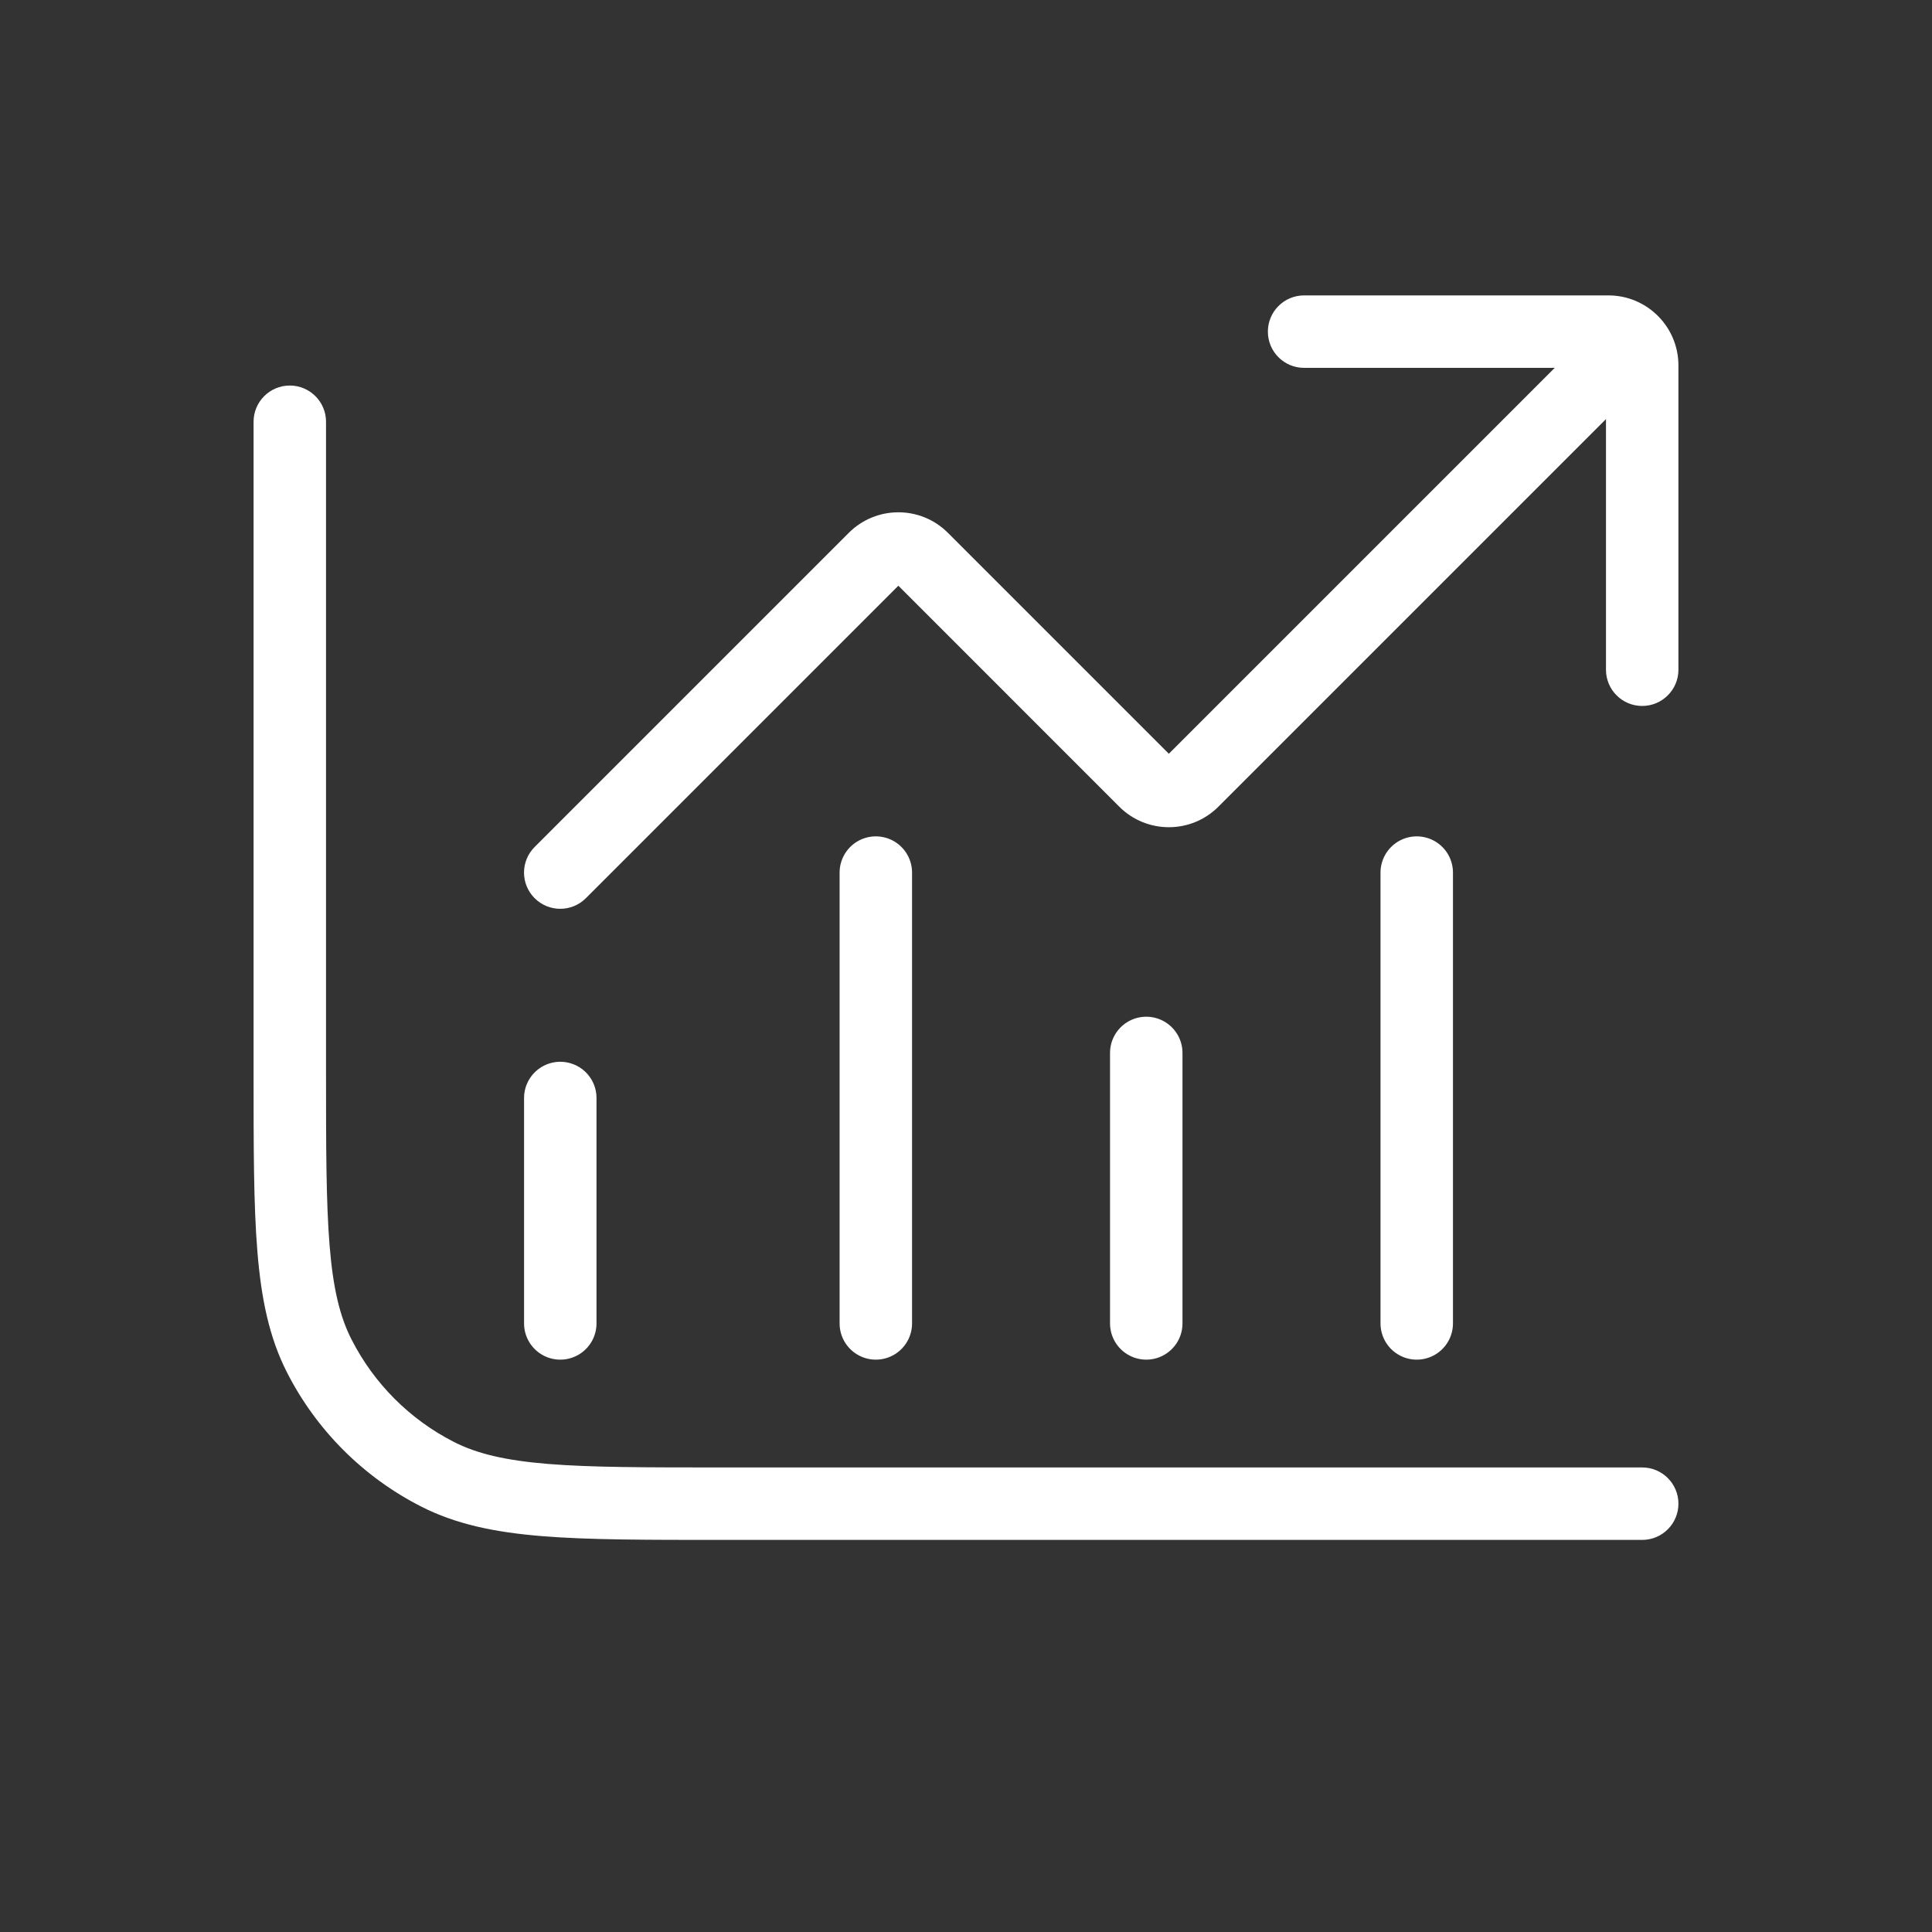
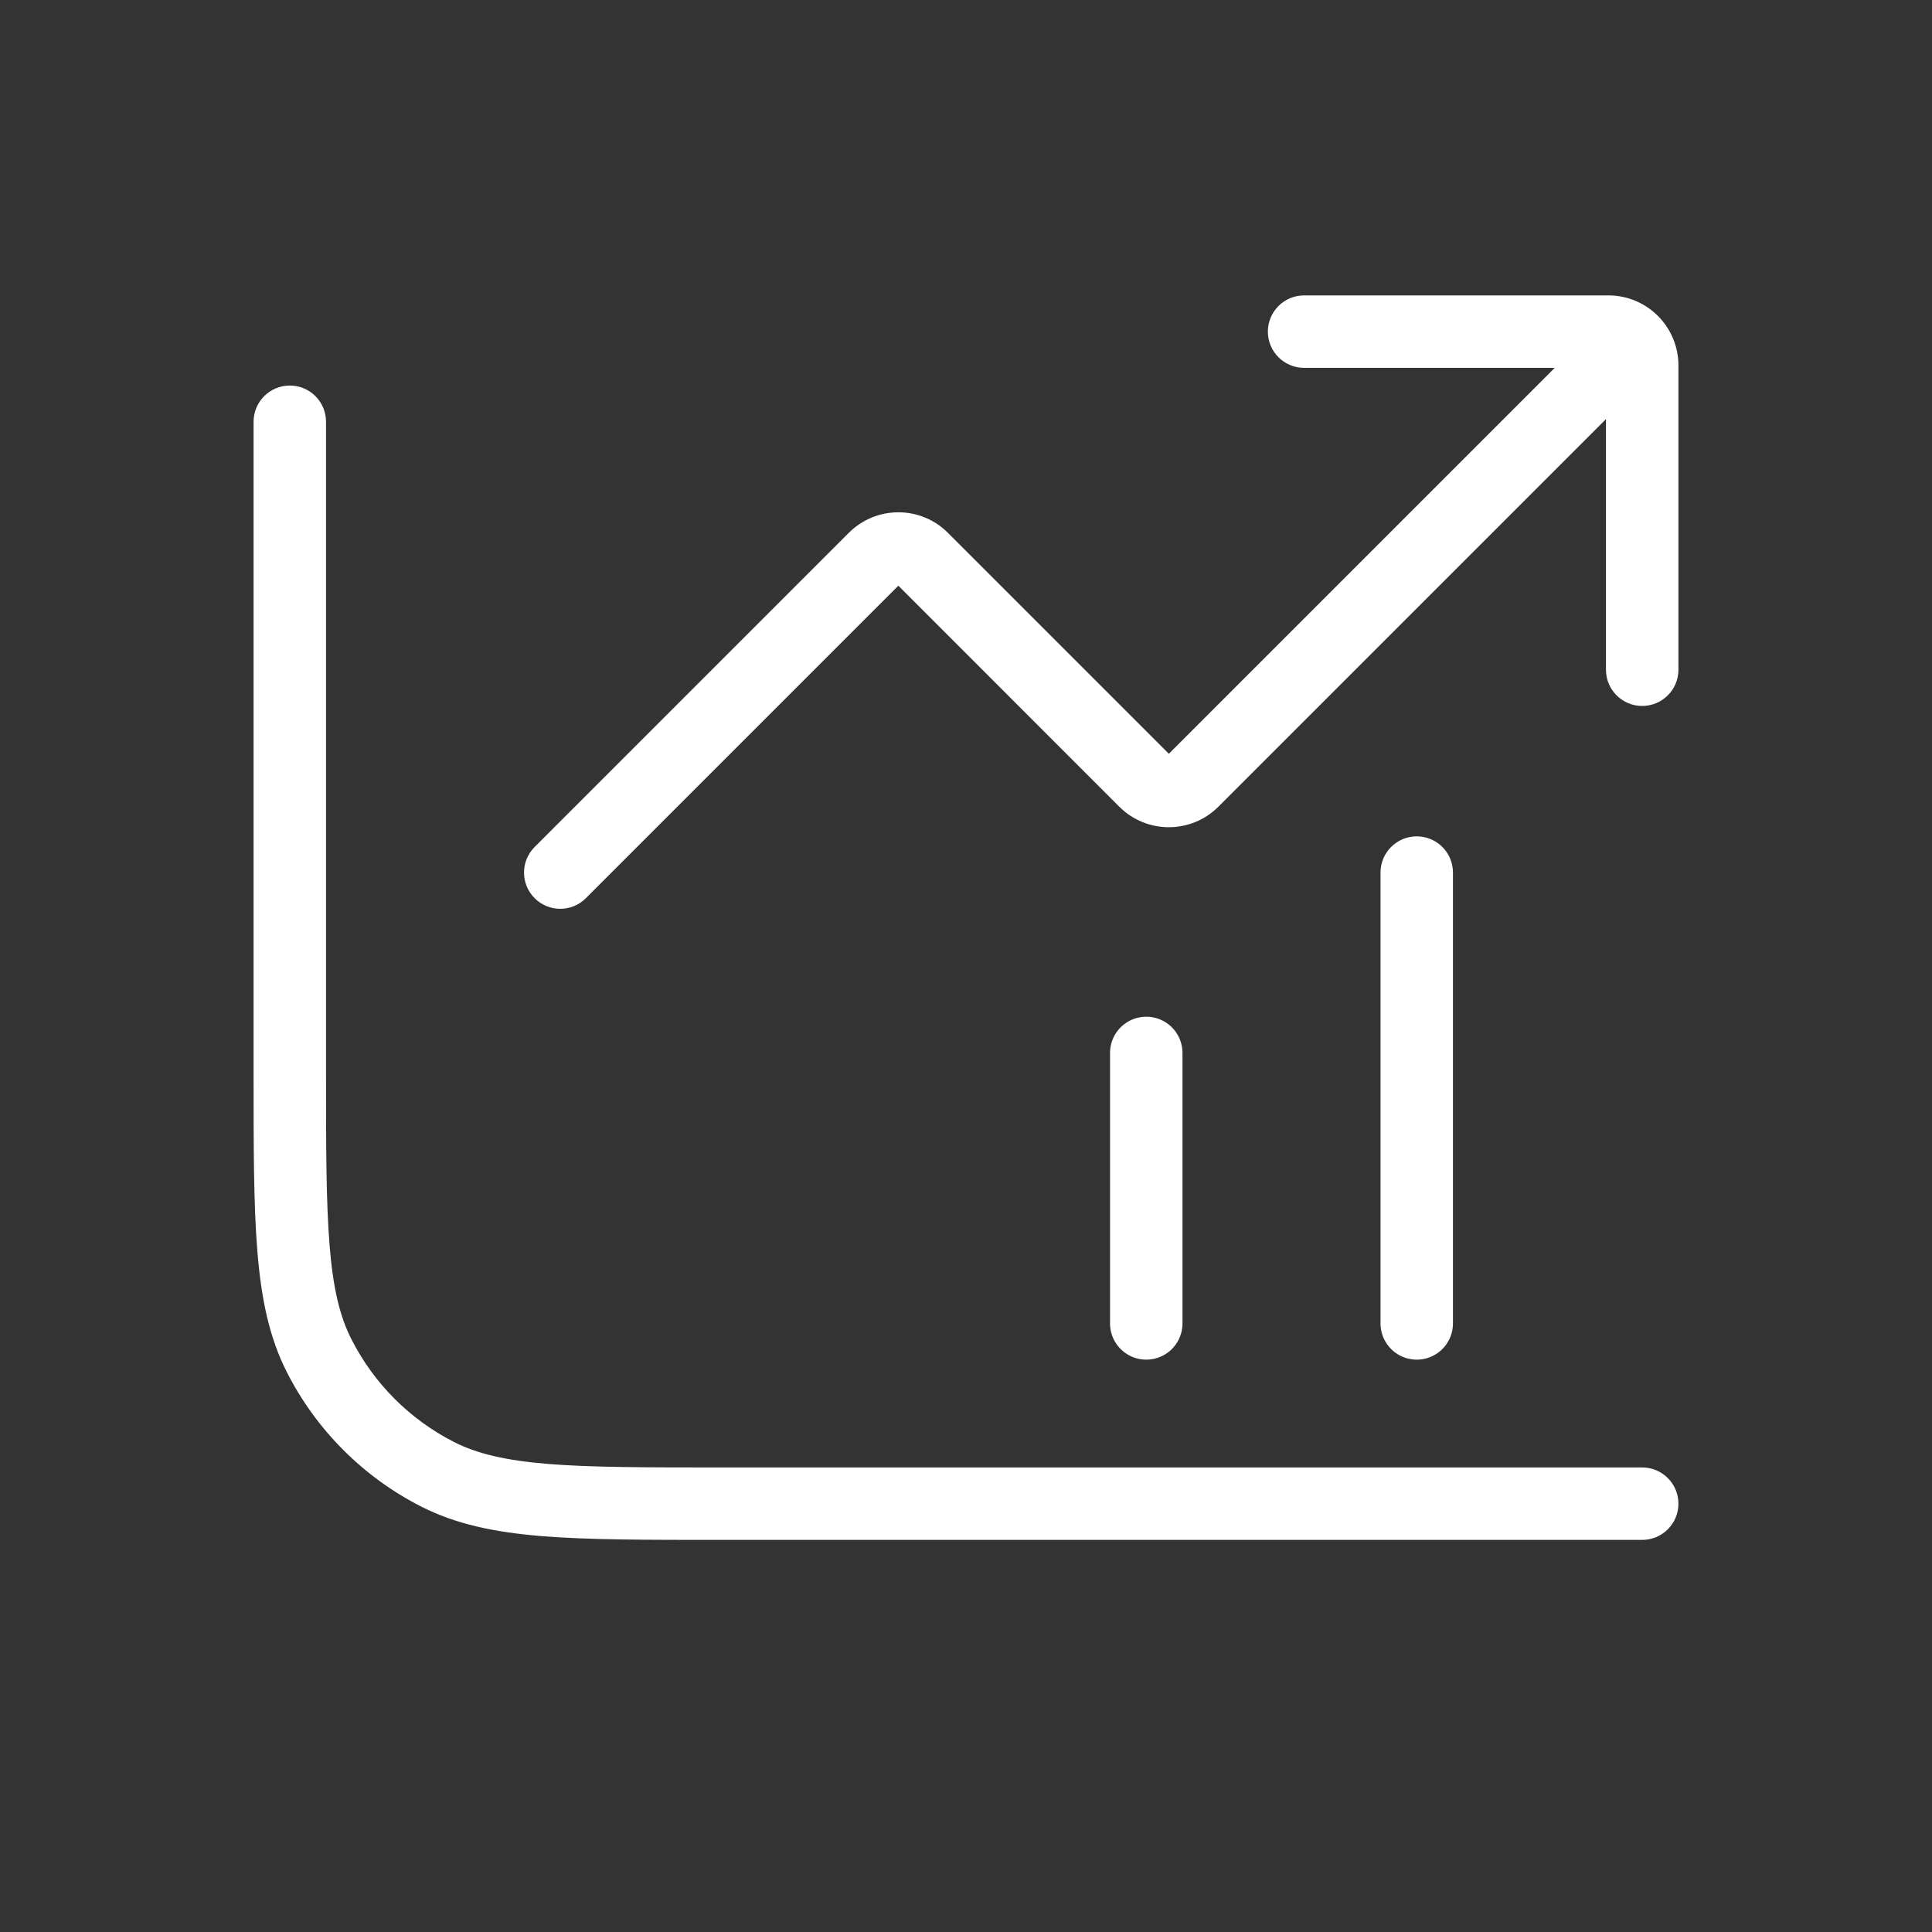
<svg xmlns="http://www.w3.org/2000/svg" width="40" height="40" viewBox="0 0 40 40" fill="none">
  <rect x="0" y="0" width="40" height="40" fill="#333333" stroke="none" />
  <path d="M34 31.882C34.414 31.882 34.75 31.547 34.75 31.132C34.75 30.718 34.414 30.382 34 30.382V31.882ZM6.75 8.732C6.75 8.318 6.414 7.982 6 7.982C5.586 7.982 5.25 8.318 5.25 8.732H6.75ZM9.058 30.522L9.398 29.854L9.058 30.522ZM6.61 28.075L5.942 28.415L6.61 28.075ZM34 30.382H14.96V31.882H34V30.382ZM6.75 22.172V8.732H5.25V22.172H6.75ZM14.96 30.382C13.38 30.382 12.239 30.382 11.343 30.309C10.456 30.236 9.874 30.096 9.398 29.854L8.717 31.19C9.439 31.558 10.241 31.724 11.221 31.804C12.192 31.883 13.404 31.882 14.96 31.882V30.382ZM5.25 22.172C5.25 23.728 5.249 24.94 5.329 25.912C5.409 26.892 5.574 27.693 5.942 28.415L7.279 27.734C7.036 27.259 6.896 26.677 6.824 25.789C6.751 24.893 6.75 23.753 6.75 22.172H5.25ZM9.398 29.854C8.486 29.389 7.744 28.647 7.279 27.734L5.942 28.415C6.551 29.61 7.522 30.581 8.717 31.19L9.398 29.854Z" fill="white" />
-   <path d="M19.095 11.561L19.625 11.031L19.095 11.561ZM23.705 16.171L23.174 16.702L23.705 16.171ZM24.695 16.171L25.225 16.702L25.225 16.702L24.695 16.171ZM33.83 8.097C34.123 7.804 34.123 7.329 33.83 7.036C33.537 6.743 33.062 6.743 32.769 7.036L33.83 8.097ZM11.069 17.536C10.776 17.829 10.776 18.304 11.069 18.596C11.362 18.889 11.837 18.889 12.13 18.596L11.069 17.536ZM18.105 11.561L18.635 12.091L18.635 12.091L18.105 11.561ZM27 6.116C26.585 6.116 26.25 6.452 26.25 6.866C26.25 7.28 26.585 7.616 27 7.616V6.116ZM33.25 13.866C33.25 14.28 33.585 14.616 34 14.616C34.414 14.616 34.75 14.28 34.75 13.866H33.25ZM18.564 12.091L23.174 16.702L24.235 15.641L19.625 11.031L18.564 12.091ZM25.225 16.702L33.83 8.097L32.769 7.036L24.164 15.641L25.225 16.702ZM12.13 18.596L18.635 12.091L17.574 11.031L11.069 17.536L12.13 18.596ZM23.174 16.702C23.741 17.268 24.659 17.268 25.225 16.702L24.164 15.641C24.184 15.621 24.215 15.621 24.235 15.641L23.174 16.702ZM19.625 11.031C19.059 10.465 18.141 10.465 17.574 11.031L18.635 12.091C18.615 12.111 18.584 12.111 18.564 12.091L19.625 11.031ZM27 7.616H33.3V6.116H27V7.616ZM33.25 7.566V13.866H34.75V7.566H33.25ZM33.3 7.616C33.272 7.616 33.25 7.594 33.25 7.566H34.75C34.75 6.765 34.1 6.116 33.3 6.116V7.616Z" fill="white" />
-   <path d="M11.6 22.733V27.4" stroke="white" stroke-width="1.5" stroke-linecap="round" />
+   <path d="M19.095 11.561L19.625 11.031L19.095 11.561ZM23.705 16.171L23.174 16.702L23.705 16.171ZM24.695 16.171L25.225 16.702L25.225 16.702L24.695 16.171ZM33.83 8.097C34.123 7.804 34.123 7.329 33.83 7.036C33.537 6.743 33.062 6.743 32.769 7.036L33.83 8.097ZM11.069 17.536C10.776 17.829 10.776 18.304 11.069 18.596C11.362 18.889 11.837 18.889 12.13 18.596L11.069 17.536ZL18.635 12.091L18.635 12.091L18.105 11.561ZM27 6.116C26.585 6.116 26.25 6.452 26.25 6.866C26.25 7.28 26.585 7.616 27 7.616V6.116ZM33.25 13.866C33.25 14.28 33.585 14.616 34 14.616C34.414 14.616 34.75 14.28 34.75 13.866H33.25ZM18.564 12.091L23.174 16.702L24.235 15.641L19.625 11.031L18.564 12.091ZM25.225 16.702L33.83 8.097L32.769 7.036L24.164 15.641L25.225 16.702ZM12.13 18.596L18.635 12.091L17.574 11.031L11.069 17.536L12.13 18.596ZM23.174 16.702C23.741 17.268 24.659 17.268 25.225 16.702L24.164 15.641C24.184 15.621 24.215 15.621 24.235 15.641L23.174 16.702ZM19.625 11.031C19.059 10.465 18.141 10.465 17.574 11.031L18.635 12.091C18.615 12.111 18.584 12.111 18.564 12.091L19.625 11.031ZM27 7.616H33.3V6.116H27V7.616ZM33.25 7.566V13.866H34.75V7.566H33.25ZM33.3 7.616C33.272 7.616 33.25 7.594 33.25 7.566H34.75C34.75 6.765 34.1 6.116 33.3 6.116V7.616Z" fill="white" />
  <path d="M23.732 21.8L23.732 27.4" stroke="white" stroke-width="1.5" stroke-linecap="round" />
  <path d="M29.332 18.066L29.332 27.4" stroke="white" stroke-width="1.5" stroke-linecap="round" />
-   <path d="M18.133 18.066L18.133 27.4" stroke="white" stroke-width="1.5" stroke-linecap="round" />
</svg>